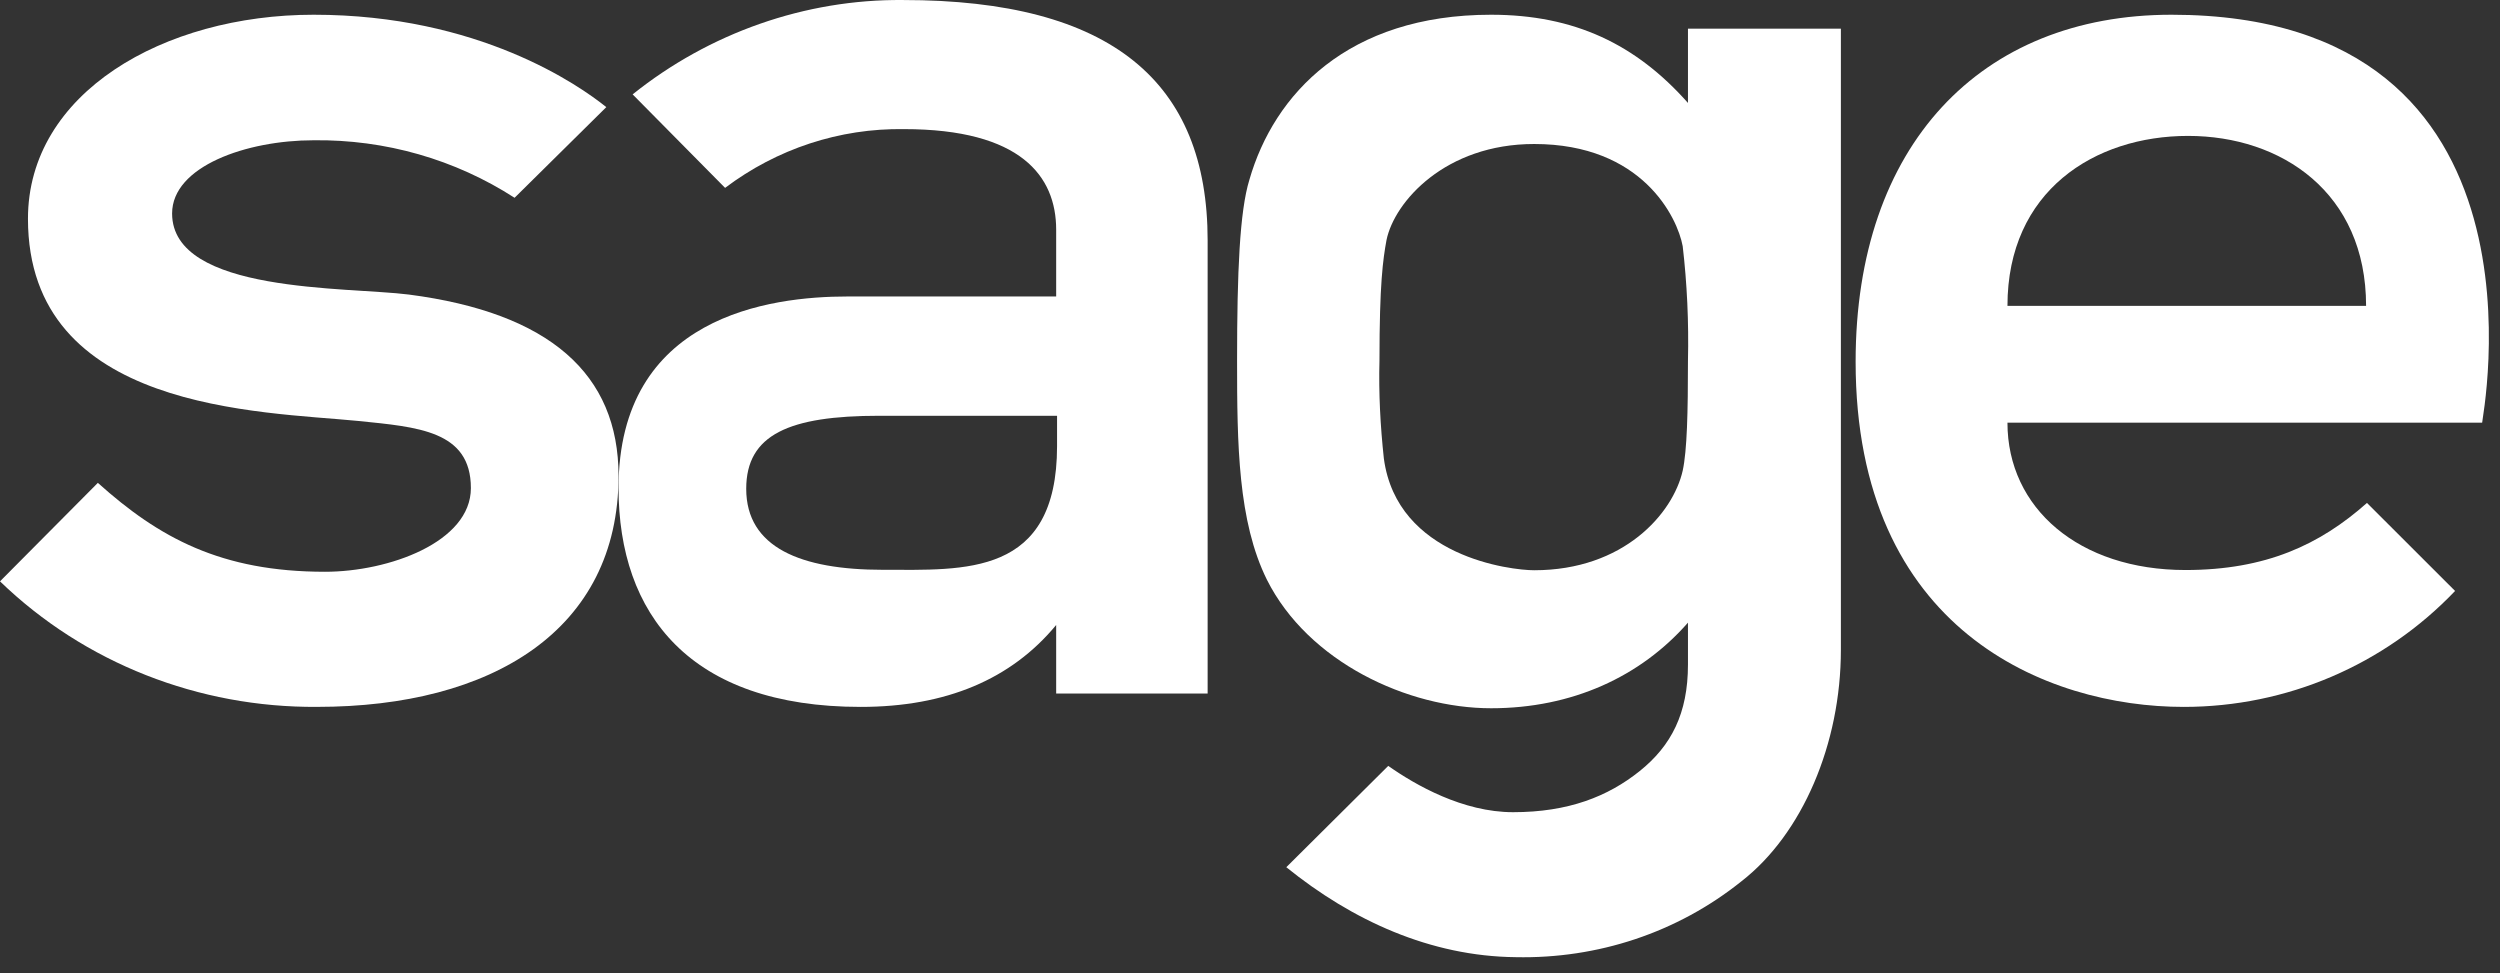
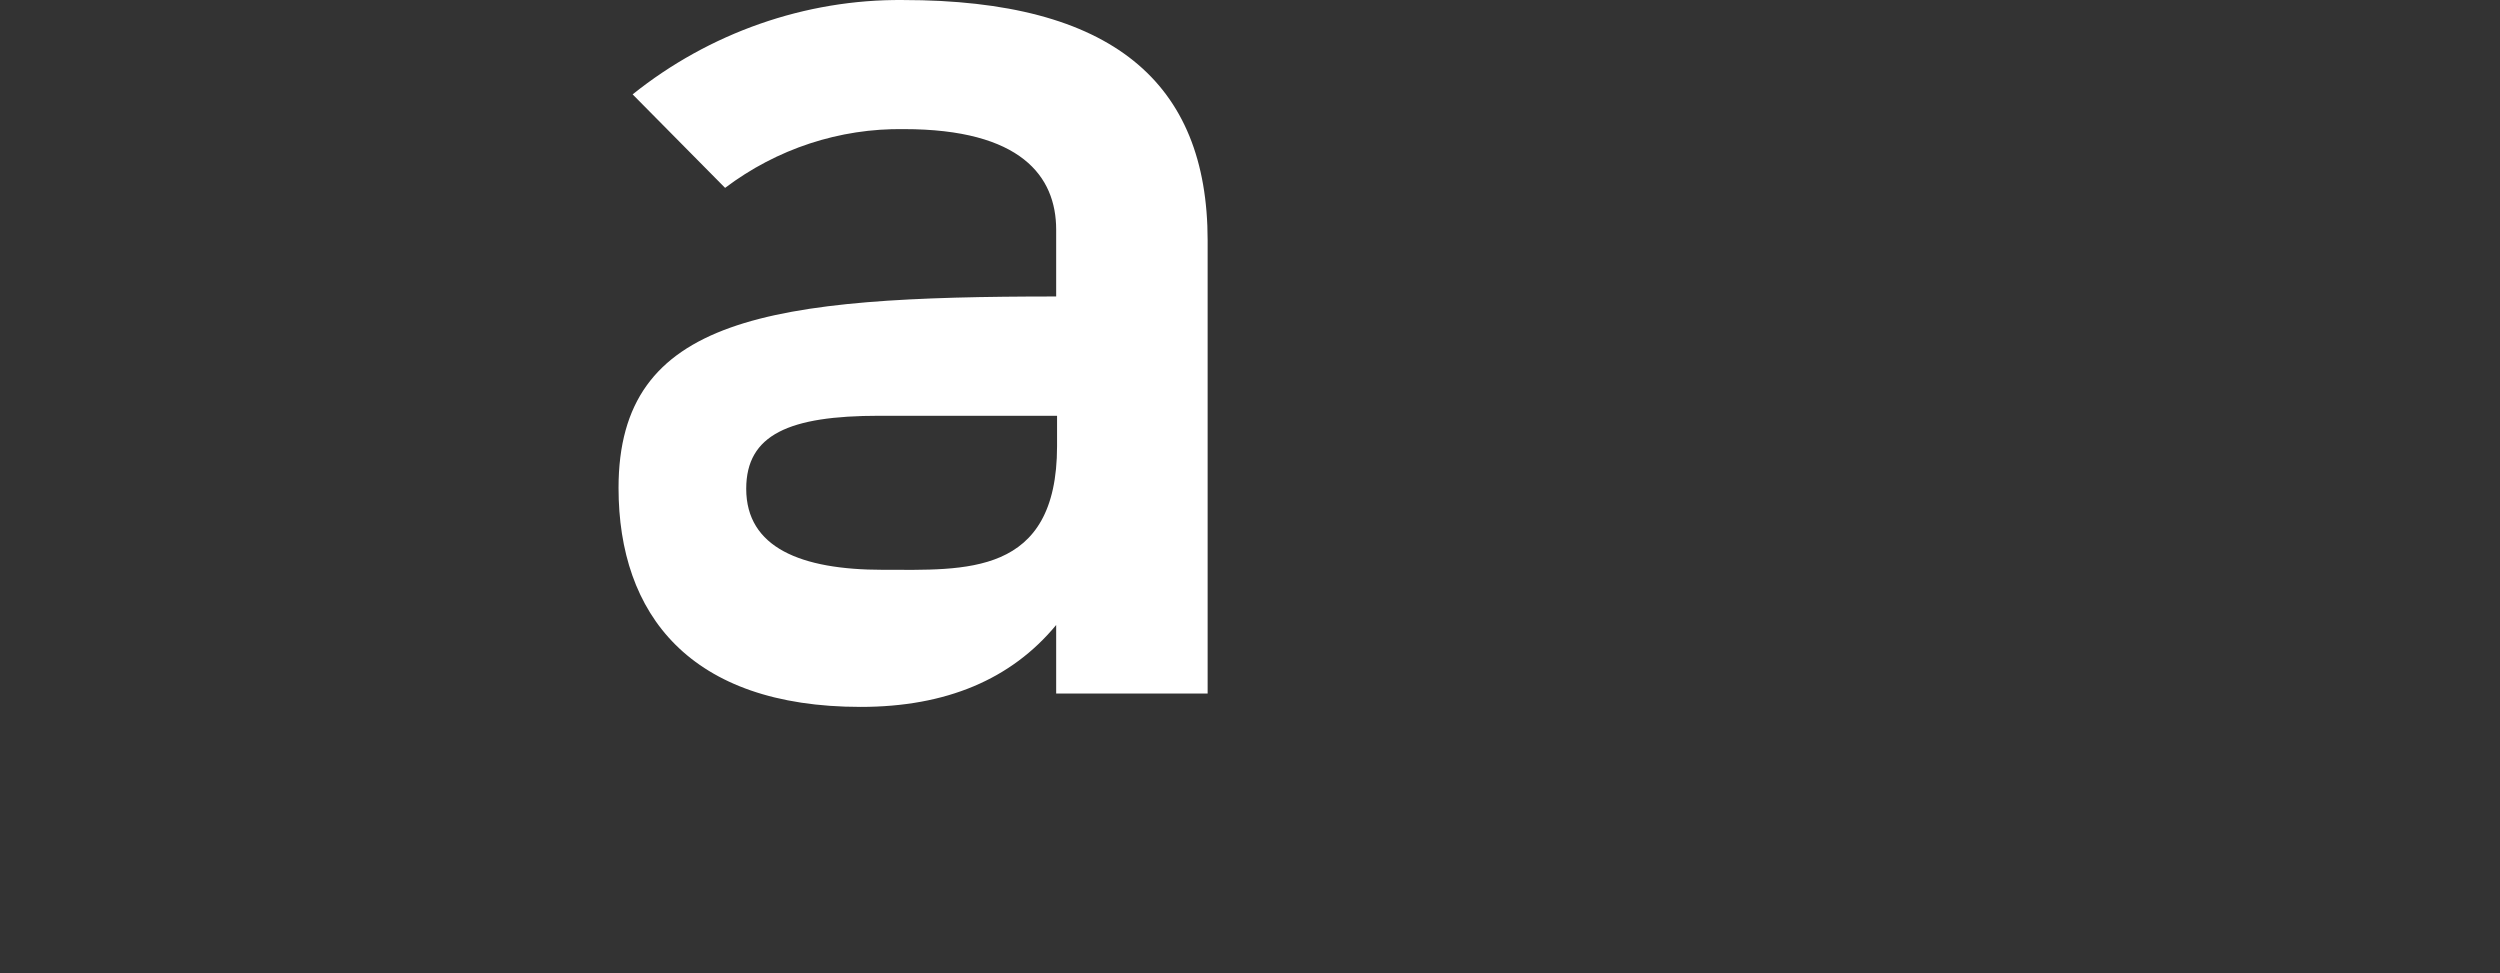
<svg xmlns="http://www.w3.org/2000/svg" width="113" height="44" viewBox="0 0 113 44" fill="none">
  <rect x="0" y="0" width="113" height="44" fill="#333333" stroke="none" />
-   <path d="M98.152 0.666C89.514 0.666 83.874 6.576 83.874 16.348C83.874 28.484 92.512 31.952 98.704 31.952C103.358 31.952 107.776 30.061 110.97 26.711L106.987 22.732C104.857 24.623 102.412 25.765 98.783 25.765C93.971 25.765 90.737 22.968 90.737 19.106H112.193C112.154 19.067 115.901 0.666 98.152 0.666ZM90.737 13.826C90.737 8.625 94.681 6.143 98.901 6.143C103.122 6.143 106.947 8.704 106.947 13.826H90.737Z" fill="white" />
-   <path d="M18.481 13.314C15.716 12.959 7.779 13.274 7.779 9.649C7.779 7.522 11.136 6.34 14.177 6.34C17.415 6.3 20.574 7.206 23.259 8.94L27.405 4.842C26.181 3.857 21.64 0.666 14.177 0.666C7.384 0.666 1.264 4.212 1.264 9.886C1.264 18.594 11.807 18.594 16.19 19.027C18.876 19.303 21.284 19.461 21.284 22.061C21.284 24.504 17.573 25.844 14.69 25.844C9.991 25.844 7.187 24.307 4.423 21.825L0 26.277C3.83 29.981 9.003 31.991 14.334 31.951C22.232 31.951 27.958 28.484 27.958 21.51C27.958 16.899 24.838 14.141 18.481 13.314Z" fill="white" />
-   <path d="M40.814 0.001C36.396 -0.04 32.057 1.49 28.595 4.266L32.774 8.492C35.122 6.721 37.948 5.795 40.853 5.836C46.147 5.836 47.739 7.968 47.739 10.383V13.401H38.306C34.804 13.401 27.958 14.286 27.958 22.053C27.958 27.767 31.182 31.952 38.903 31.952C42.764 31.952 45.709 30.705 47.739 28.25V31.348H54.585V10.866C54.585 3.703 50.246 0.001 40.814 0.001ZM47.779 20.162C47.779 26.077 43.6 25.755 39.898 25.755C36.197 25.755 33.729 24.749 33.729 22.093C33.729 19.638 35.679 18.793 39.739 18.793H47.779V20.162Z" fill="white" />
-   <path d="M76.296 1.297V4.653C73.952 2.008 71.171 0.666 67.397 0.666C60.922 0.666 57.584 4.258 56.472 8.127C56.035 9.549 55.916 12.273 55.916 16.3C55.916 20.09 55.956 23.564 57.267 26.209C59.134 29.92 63.623 32.013 67.397 32.013C71.052 32.013 74.151 30.591 76.296 28.144V30.039C76.296 32.25 75.541 33.71 74.111 34.855C72.681 36 70.893 36.711 68.39 36.711C66.126 36.711 63.981 35.487 62.749 34.618L58.141 39.198C61.12 41.606 64.656 43.225 68.509 43.264C72.204 43.343 75.819 42.159 78.719 39.83C81.46 37.698 83.208 33.631 83.208 29.368V1.297H76.296ZM76.296 16.3C76.296 18.629 76.256 20.366 76.058 21.274C75.621 23.209 73.396 25.775 69.344 25.775C68.311 25.775 63.146 25.183 62.55 20.721C62.392 19.261 62.312 17.76 62.352 16.3C62.352 12.825 62.511 11.72 62.67 10.851C63.027 9.114 65.331 6.509 69.344 6.509C74.23 6.509 75.819 9.825 76.058 11.128C76.256 12.825 76.336 14.562 76.296 16.3Z" fill="white" />
+   <path d="M40.814 0.001C36.396 -0.04 32.057 1.49 28.595 4.266L32.774 8.492C35.122 6.721 37.948 5.795 40.853 5.836C46.147 5.836 47.739 7.968 47.739 10.383V13.401C34.804 13.401 27.958 14.286 27.958 22.053C27.958 27.767 31.182 31.952 38.903 31.952C42.764 31.952 45.709 30.705 47.739 28.25V31.348H54.585V10.866C54.585 3.703 50.246 0.001 40.814 0.001ZM47.779 20.162C47.779 26.077 43.6 25.755 39.898 25.755C36.197 25.755 33.729 24.749 33.729 22.093C33.729 19.638 35.679 18.793 39.739 18.793H47.779V20.162Z" fill="white" />
</svg>